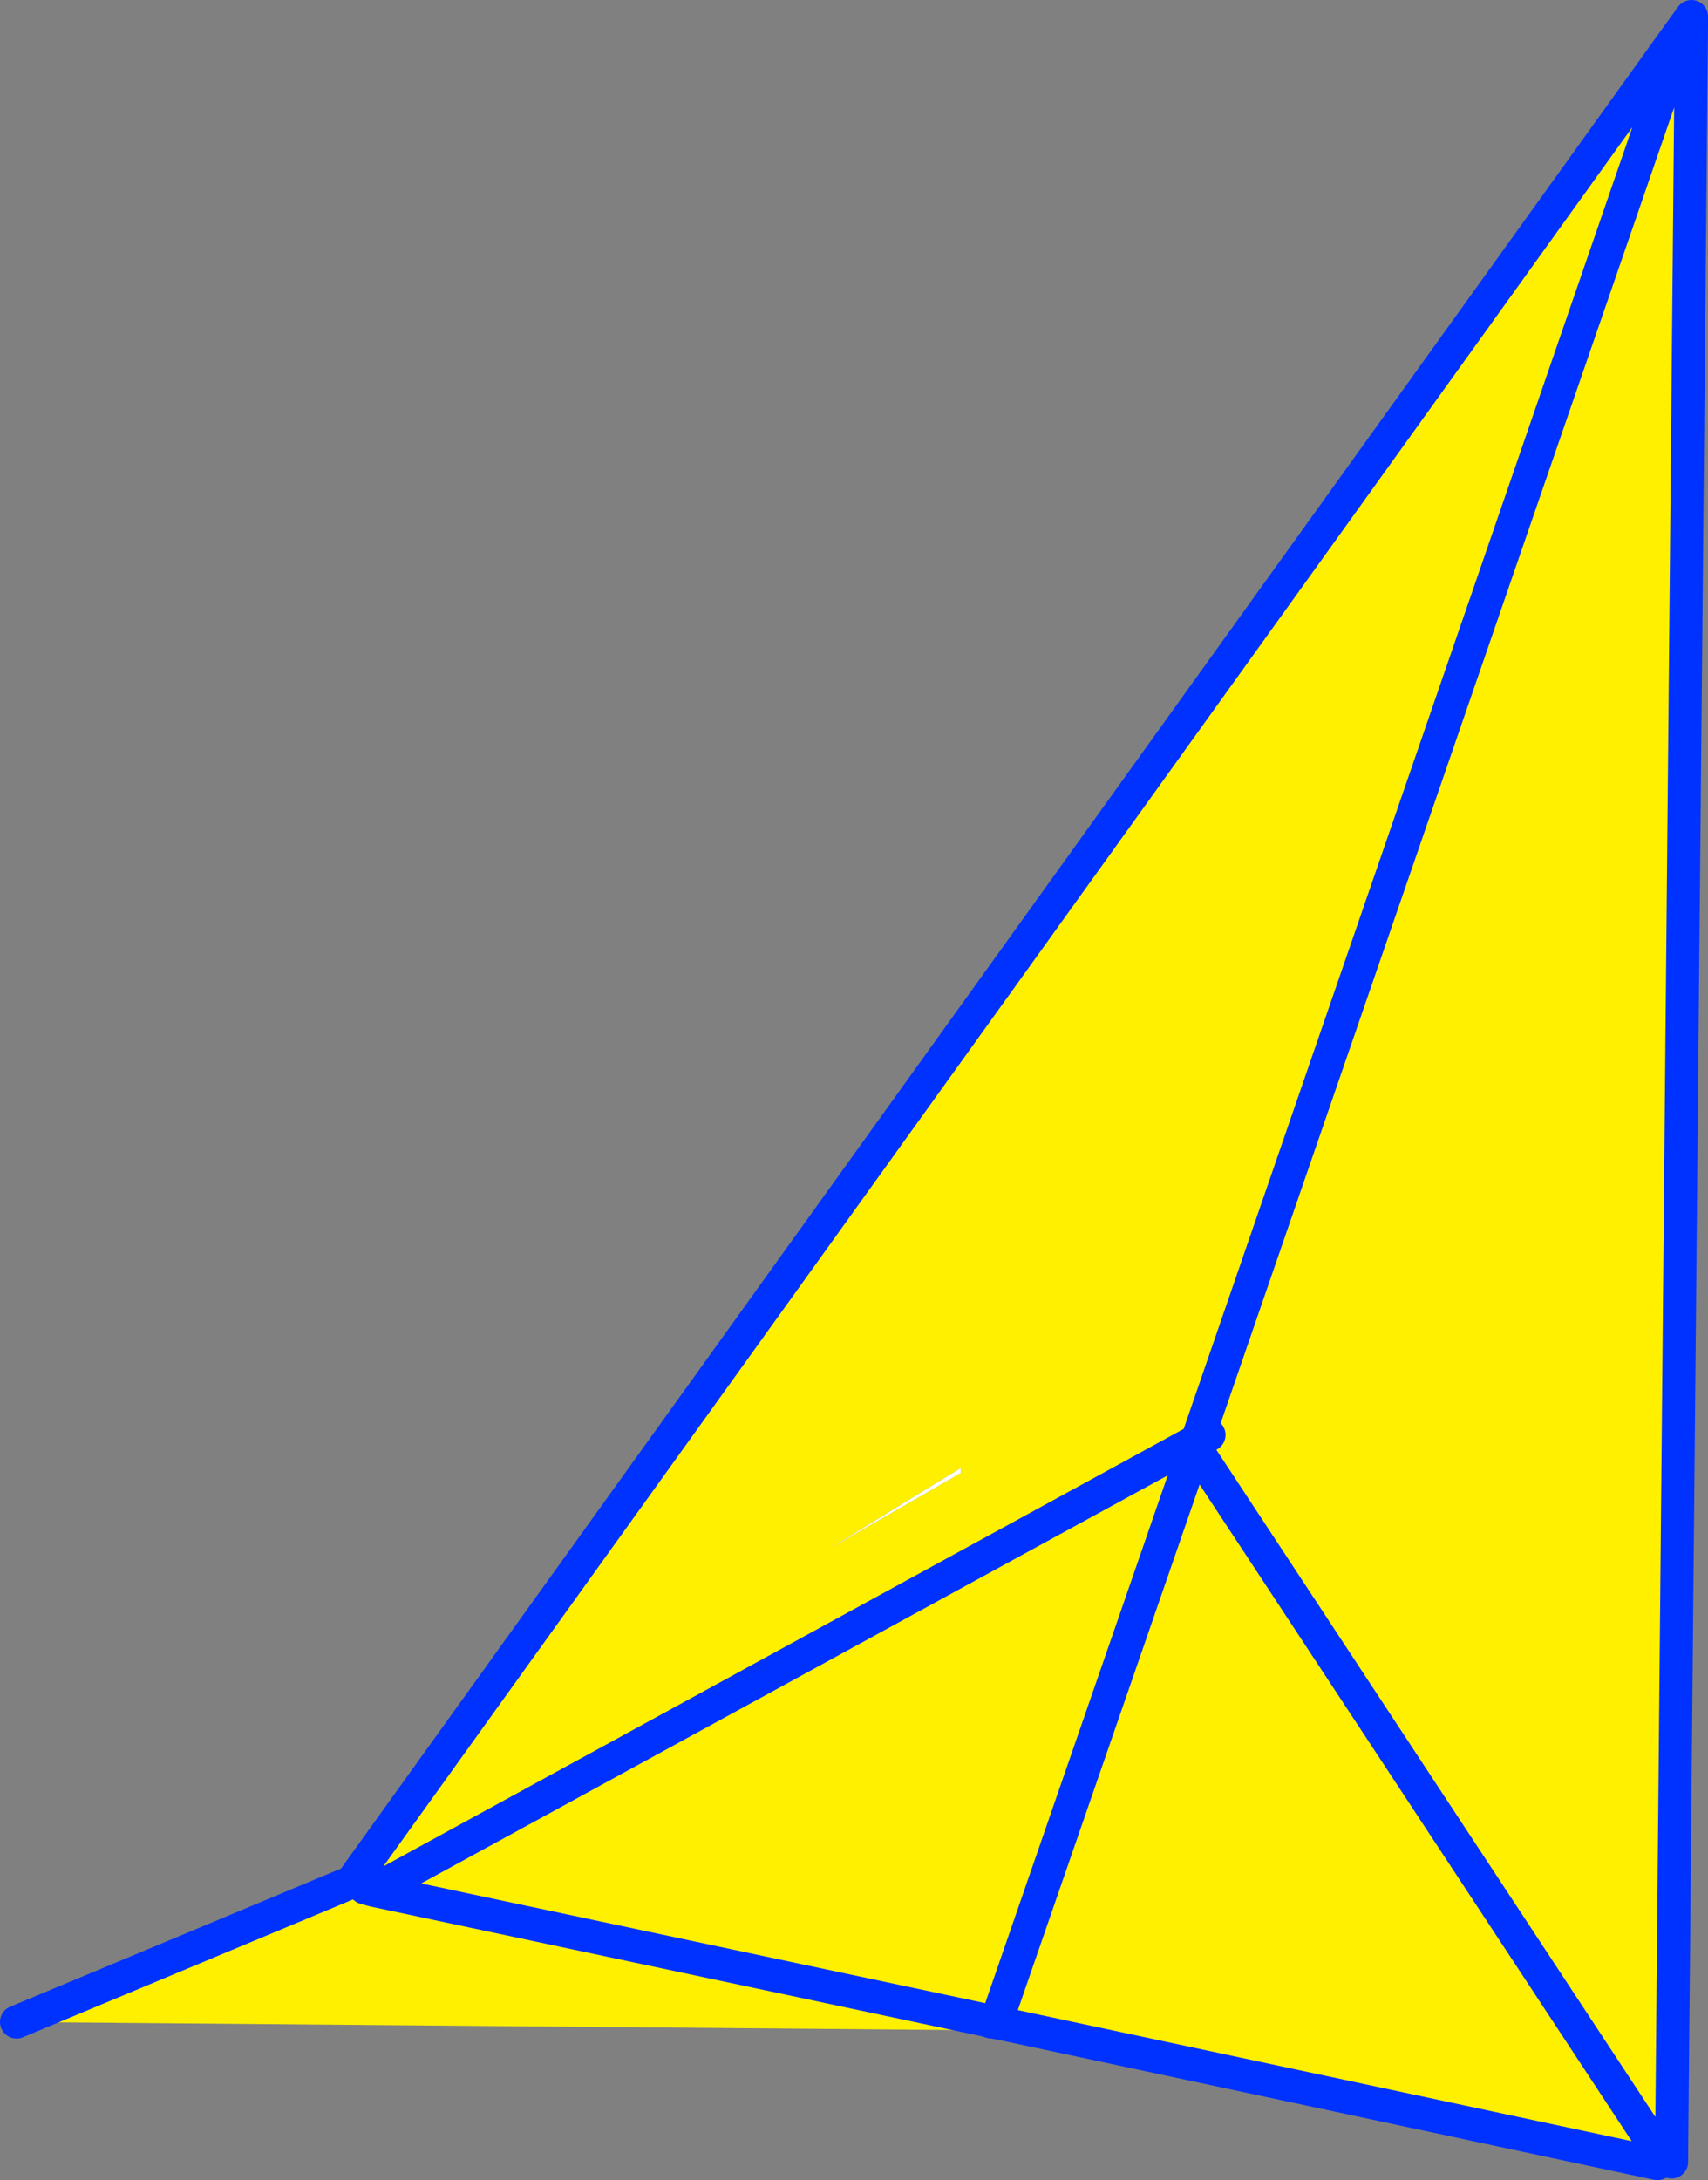
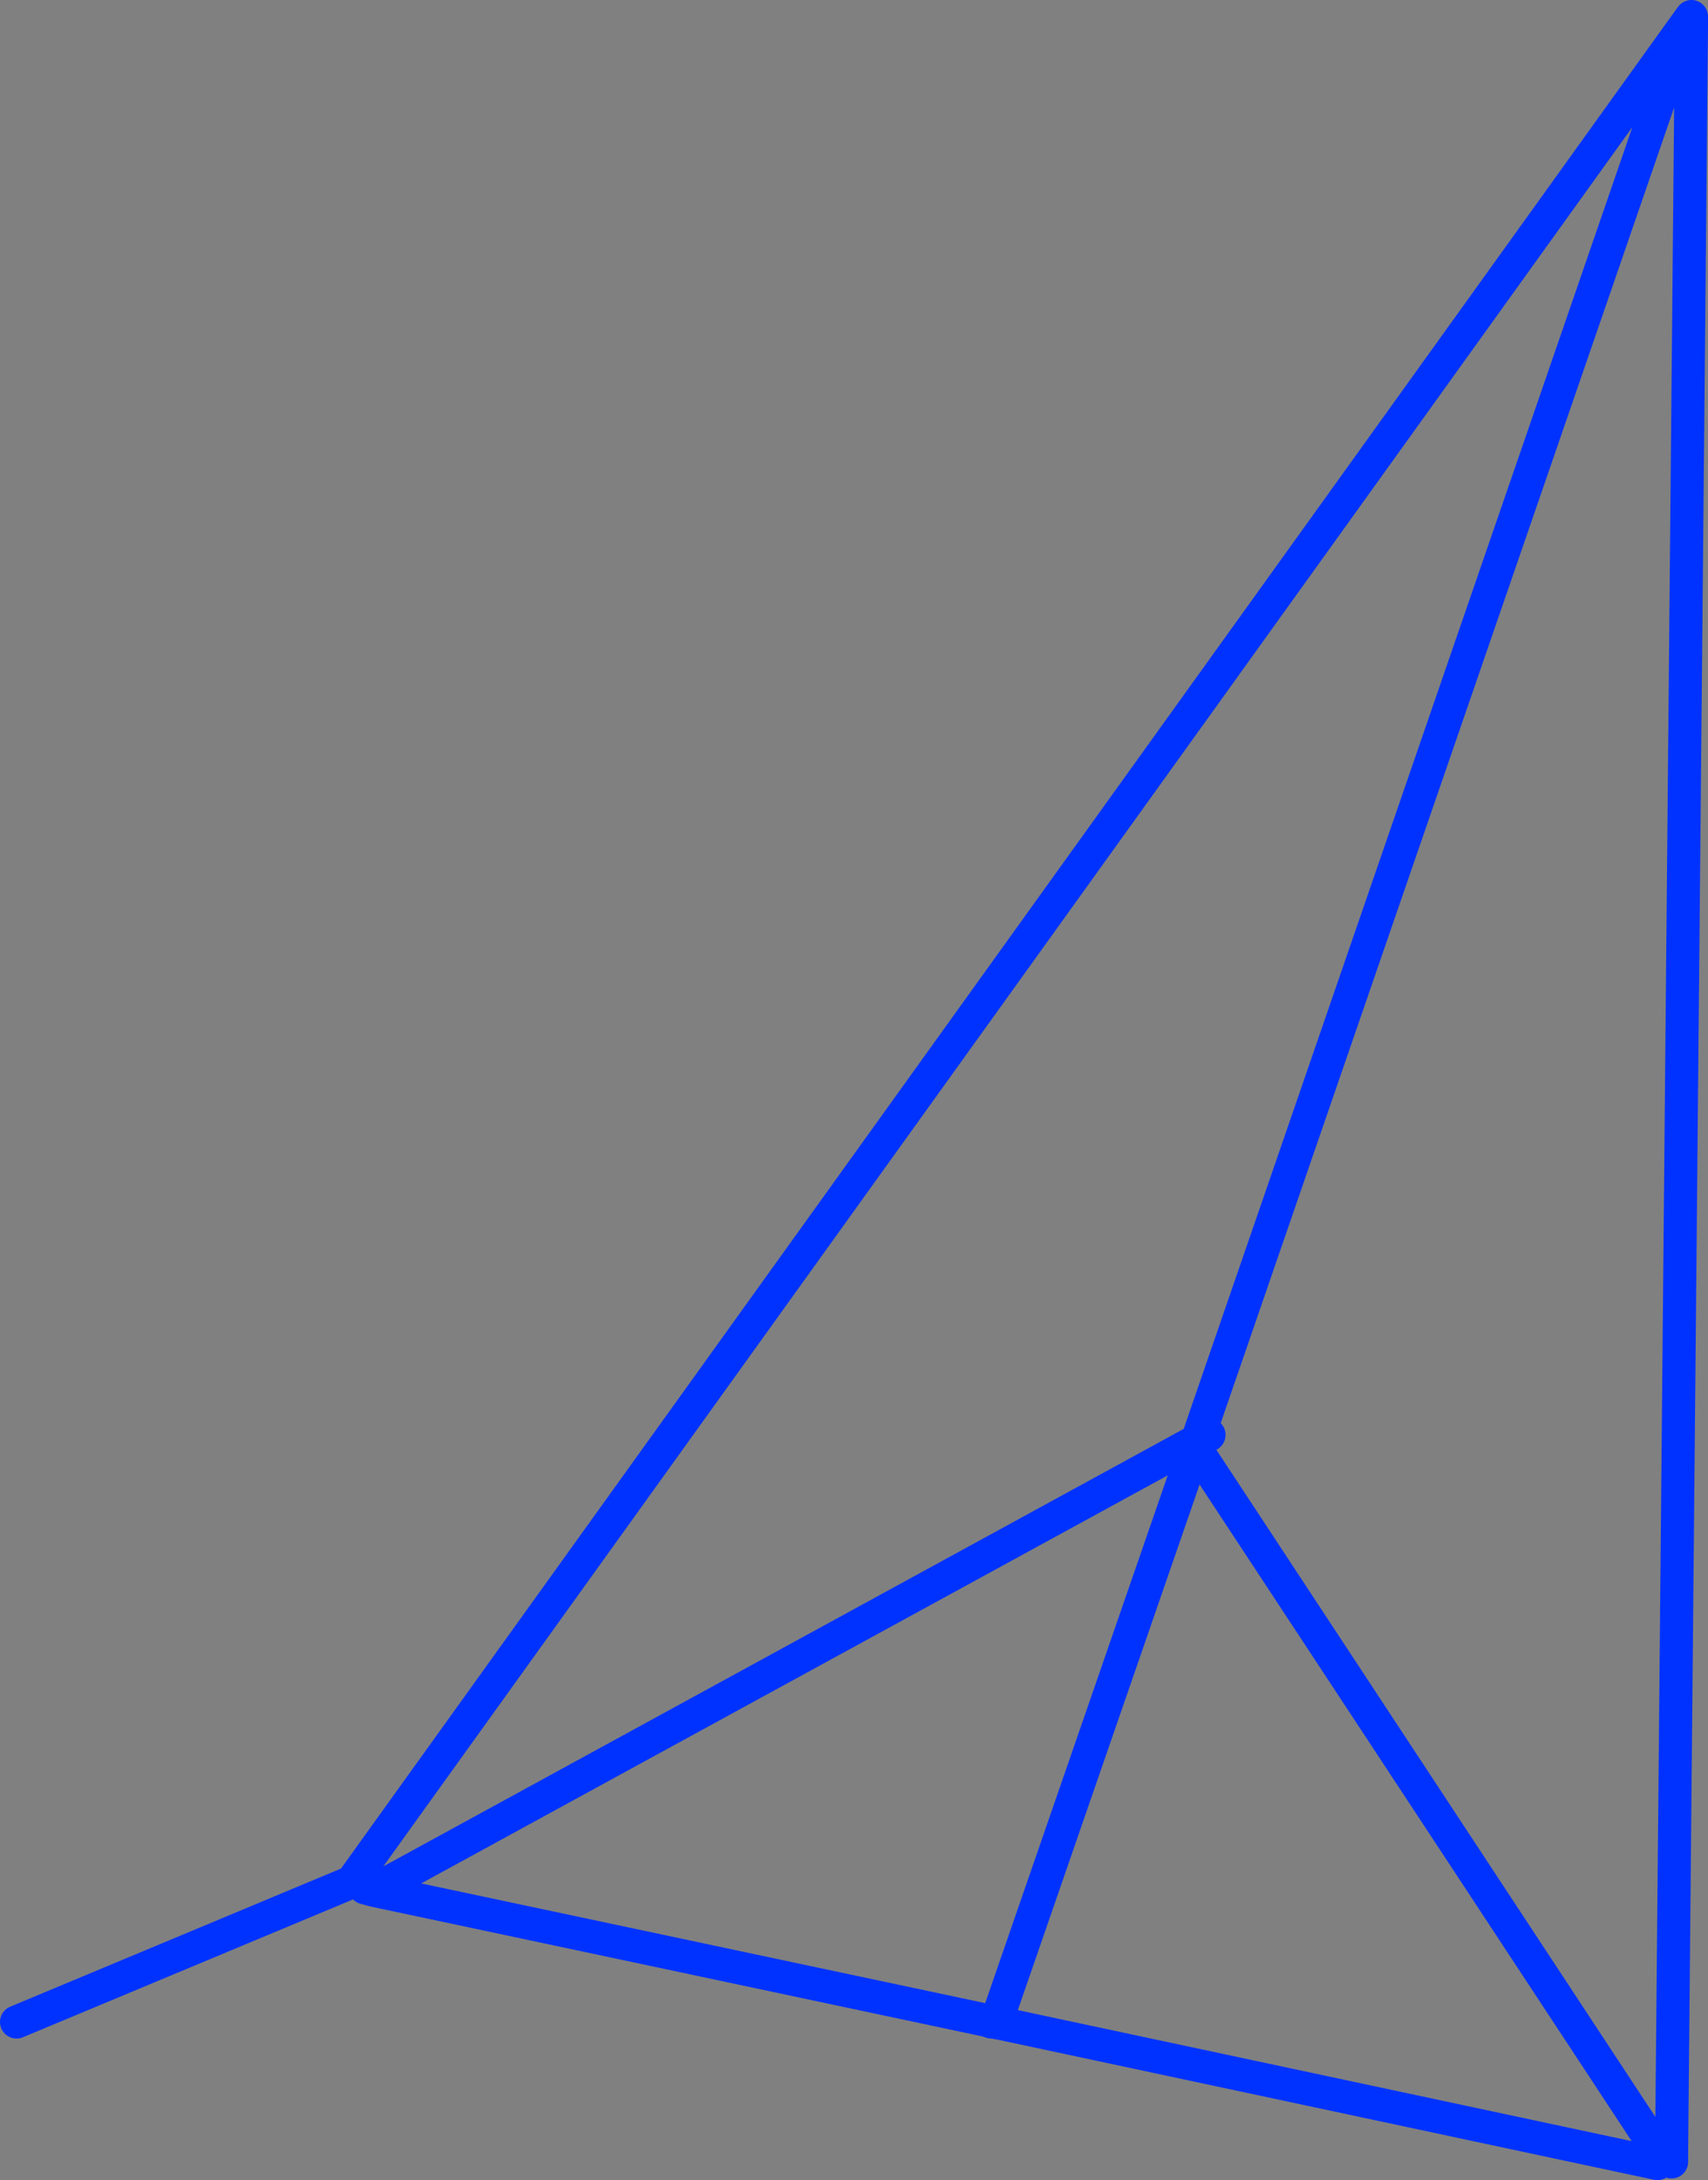
<svg xmlns="http://www.w3.org/2000/svg" height="131.65px" width="103.2px">
  <rect width="100%" height="100%" fill="#808080" stroke="none" />
  <g transform="matrix(1.0, 0.0, 0.0, 1.0, 55.55, 191.0)">
-     <path d="M46.25 -189.45 L46.65 -189.45 45.45 -61.0 44.7 -61.0 16.65 -103.6 16.75 -103.95 16.65 -103.6 44.7 -61.0 44.6 -60.35 4.75 -68.85 4.85 -69.5 4.05 -69.0 -32.95 -76.85 16.75 -104.0 -32.95 -76.85 4.05 -69.0 3.9 -68.4 -54.55 -68.9 -34.3 -77.35 46.25 -189.45 16.8 -104.05 17.5 -104.35 16.8 -104.05 46.25 -189.45 M2.5 -102.35 L-5.4 -97.5 2.5 -102.05 2.5 -102.35 M16.75 -104.0 L16.75 -103.95 16.8 -104.05 16.75 -104.0 M16.65 -103.6 L4.85 -69.5 16.65 -103.6 M-32.95 -76.85 L-33.5 -77.0 -32.95 -76.85" fill="#fff000" fill-rule="evenodd" stroke="none" />
-     <path d="M2.5 -102.35 L2.5 -102.05 -5.4 -97.5 2.5 -102.35 M4.6 -69.2 L4.65 -69.2 4.65 -69.15 4.6 -69.15 4.6 -69.2" fill="#ffffff" fill-rule="evenodd" stroke="none" />
    <path d="M46.65 -189.45 L46.65 -190.0 46.25 -189.45 16.8 -104.05 17.5 -104.35 M16.75 -103.95 L16.65 -103.6 44.7 -61.0 M45.45 -61.0 L46.65 -189.45 M16.75 -103.95 L16.8 -104.05 16.75 -104.0 -32.95 -76.85 4.05 -69.0 4.35 -68.9 4.4 -68.9 4.55 -68.9 4.7 -68.85 4.75 -68.85 44.6 -60.35 M4.85 -69.5 L16.65 -103.6 M45.45 -60.45 L45.45 -61.0 M-54.55 -68.9 L-34.3 -77.35 46.25 -189.45 M-33.5 -77.0 L-32.95 -76.85" fill="none" stroke="#0032ff" stroke-linecap="round" stroke-linejoin="round" stroke-width="2.0" />
  </g>
</svg>